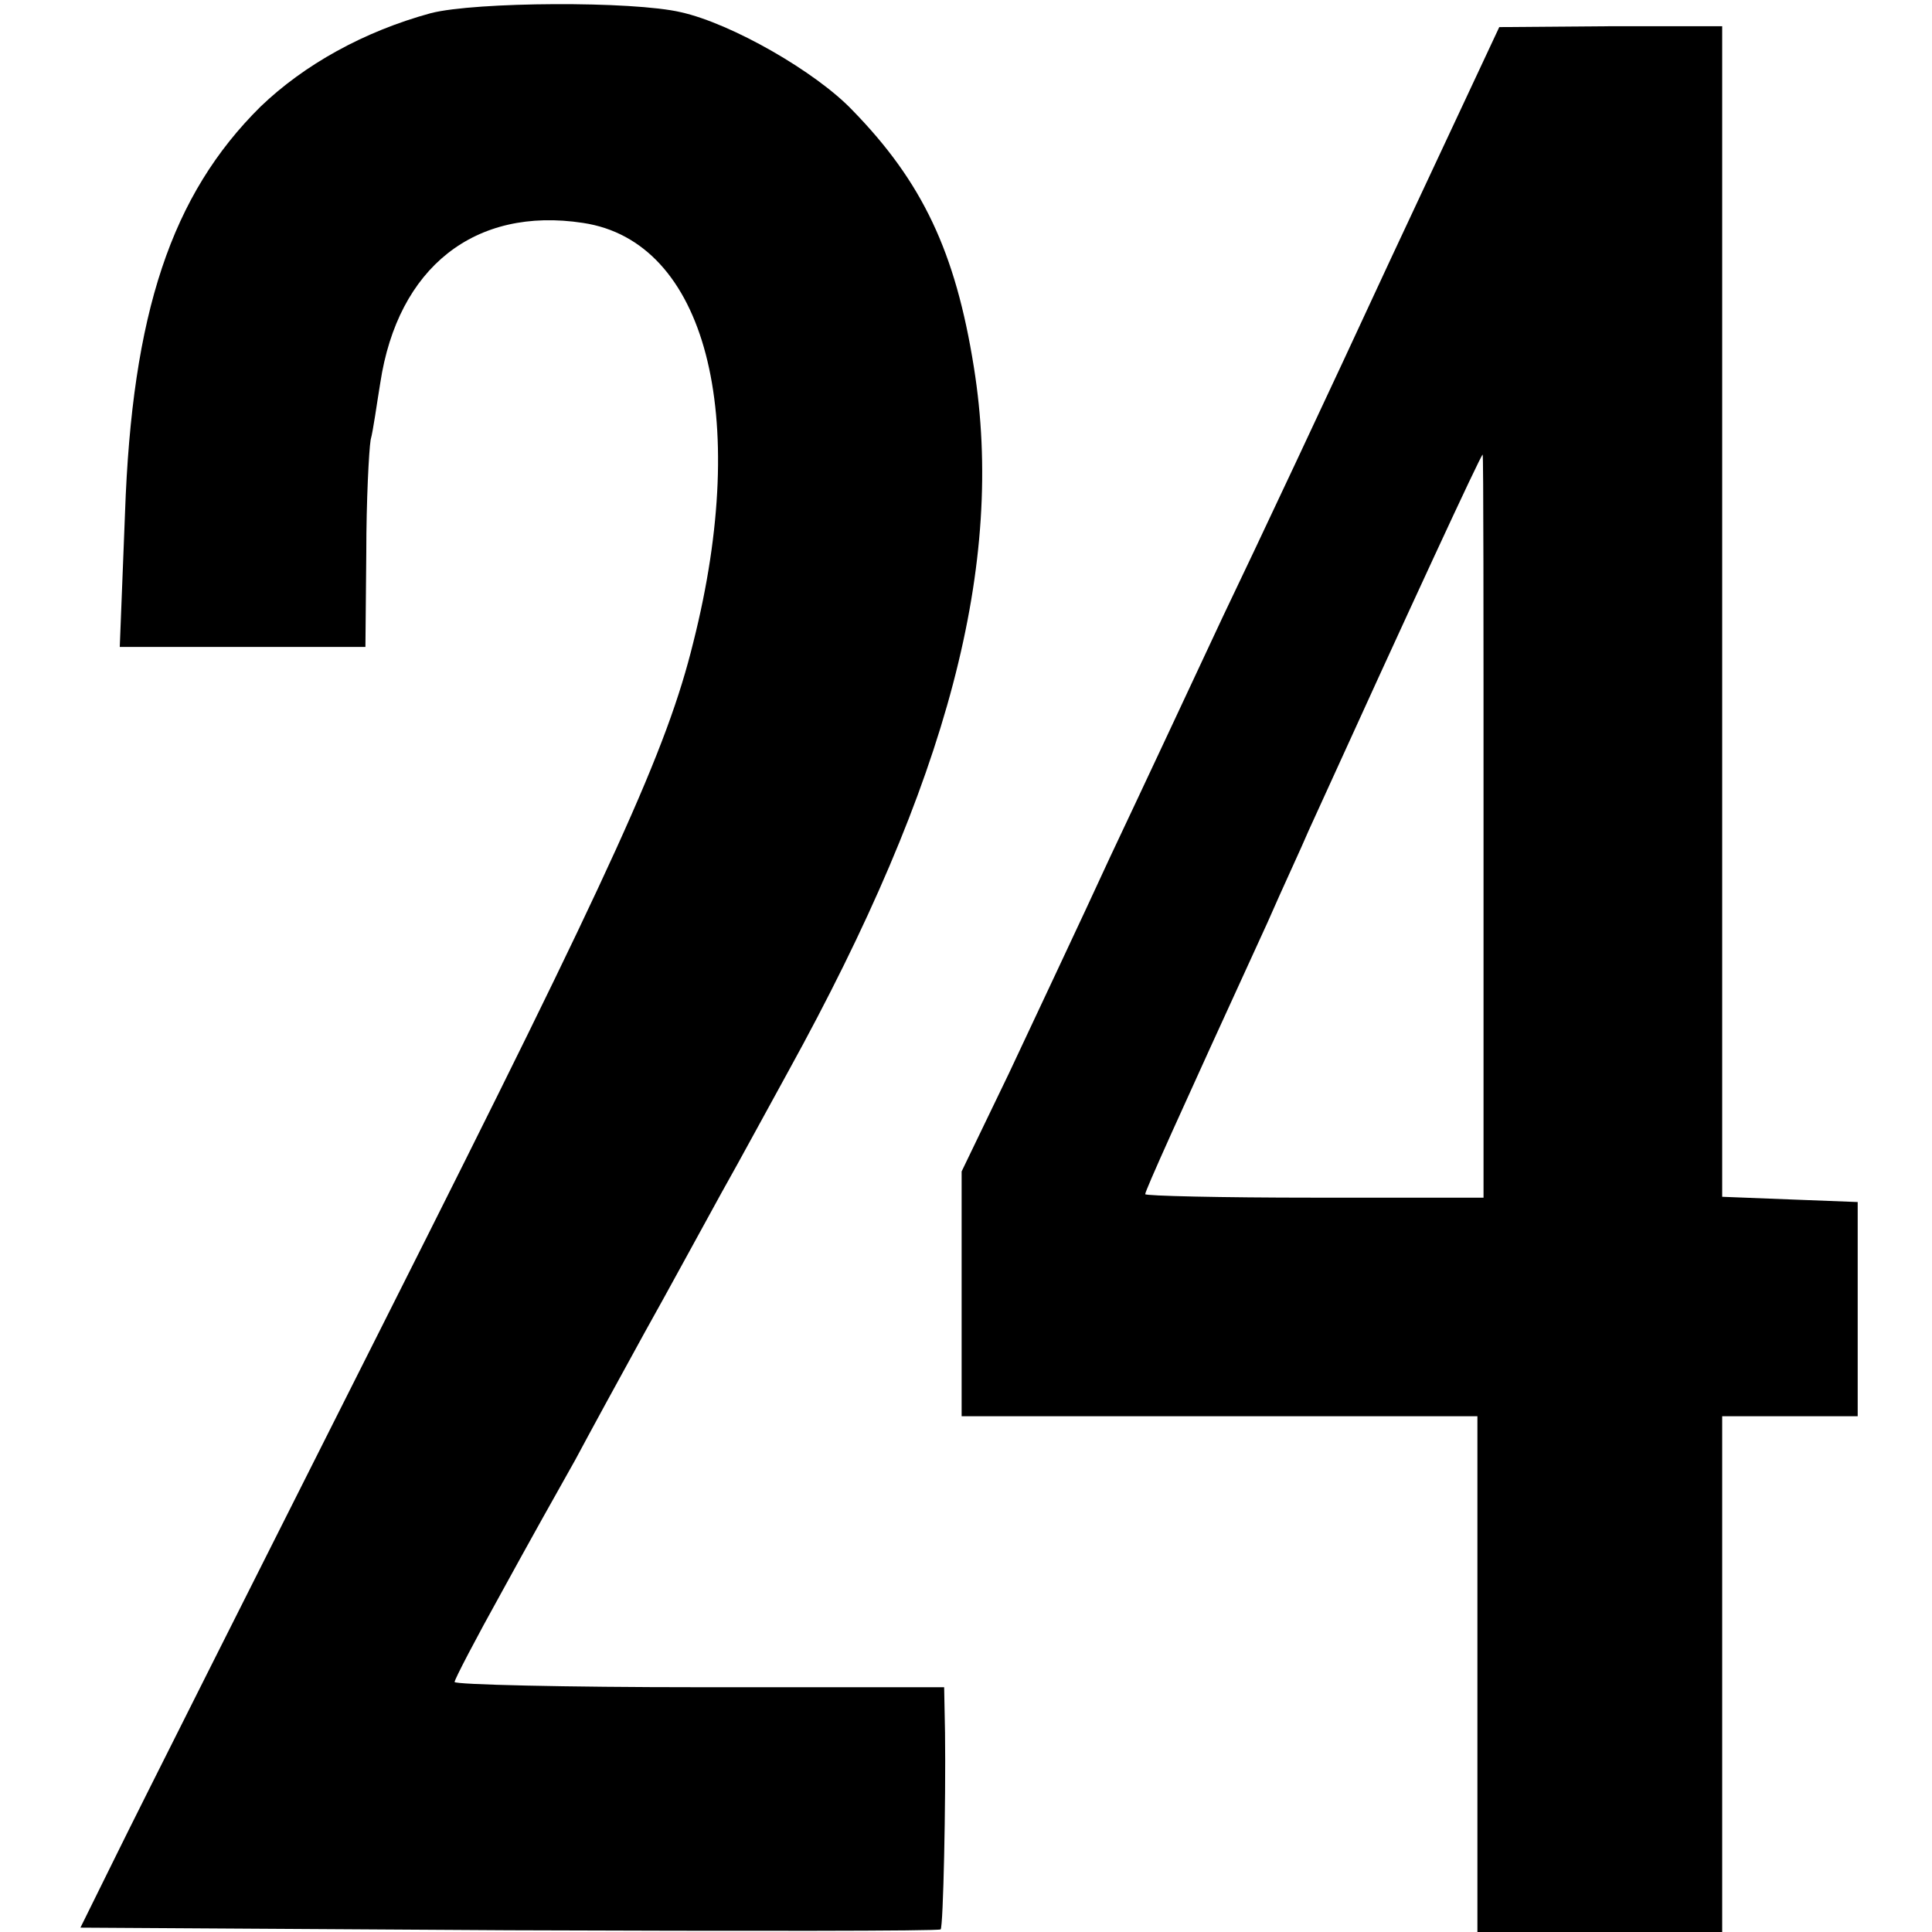
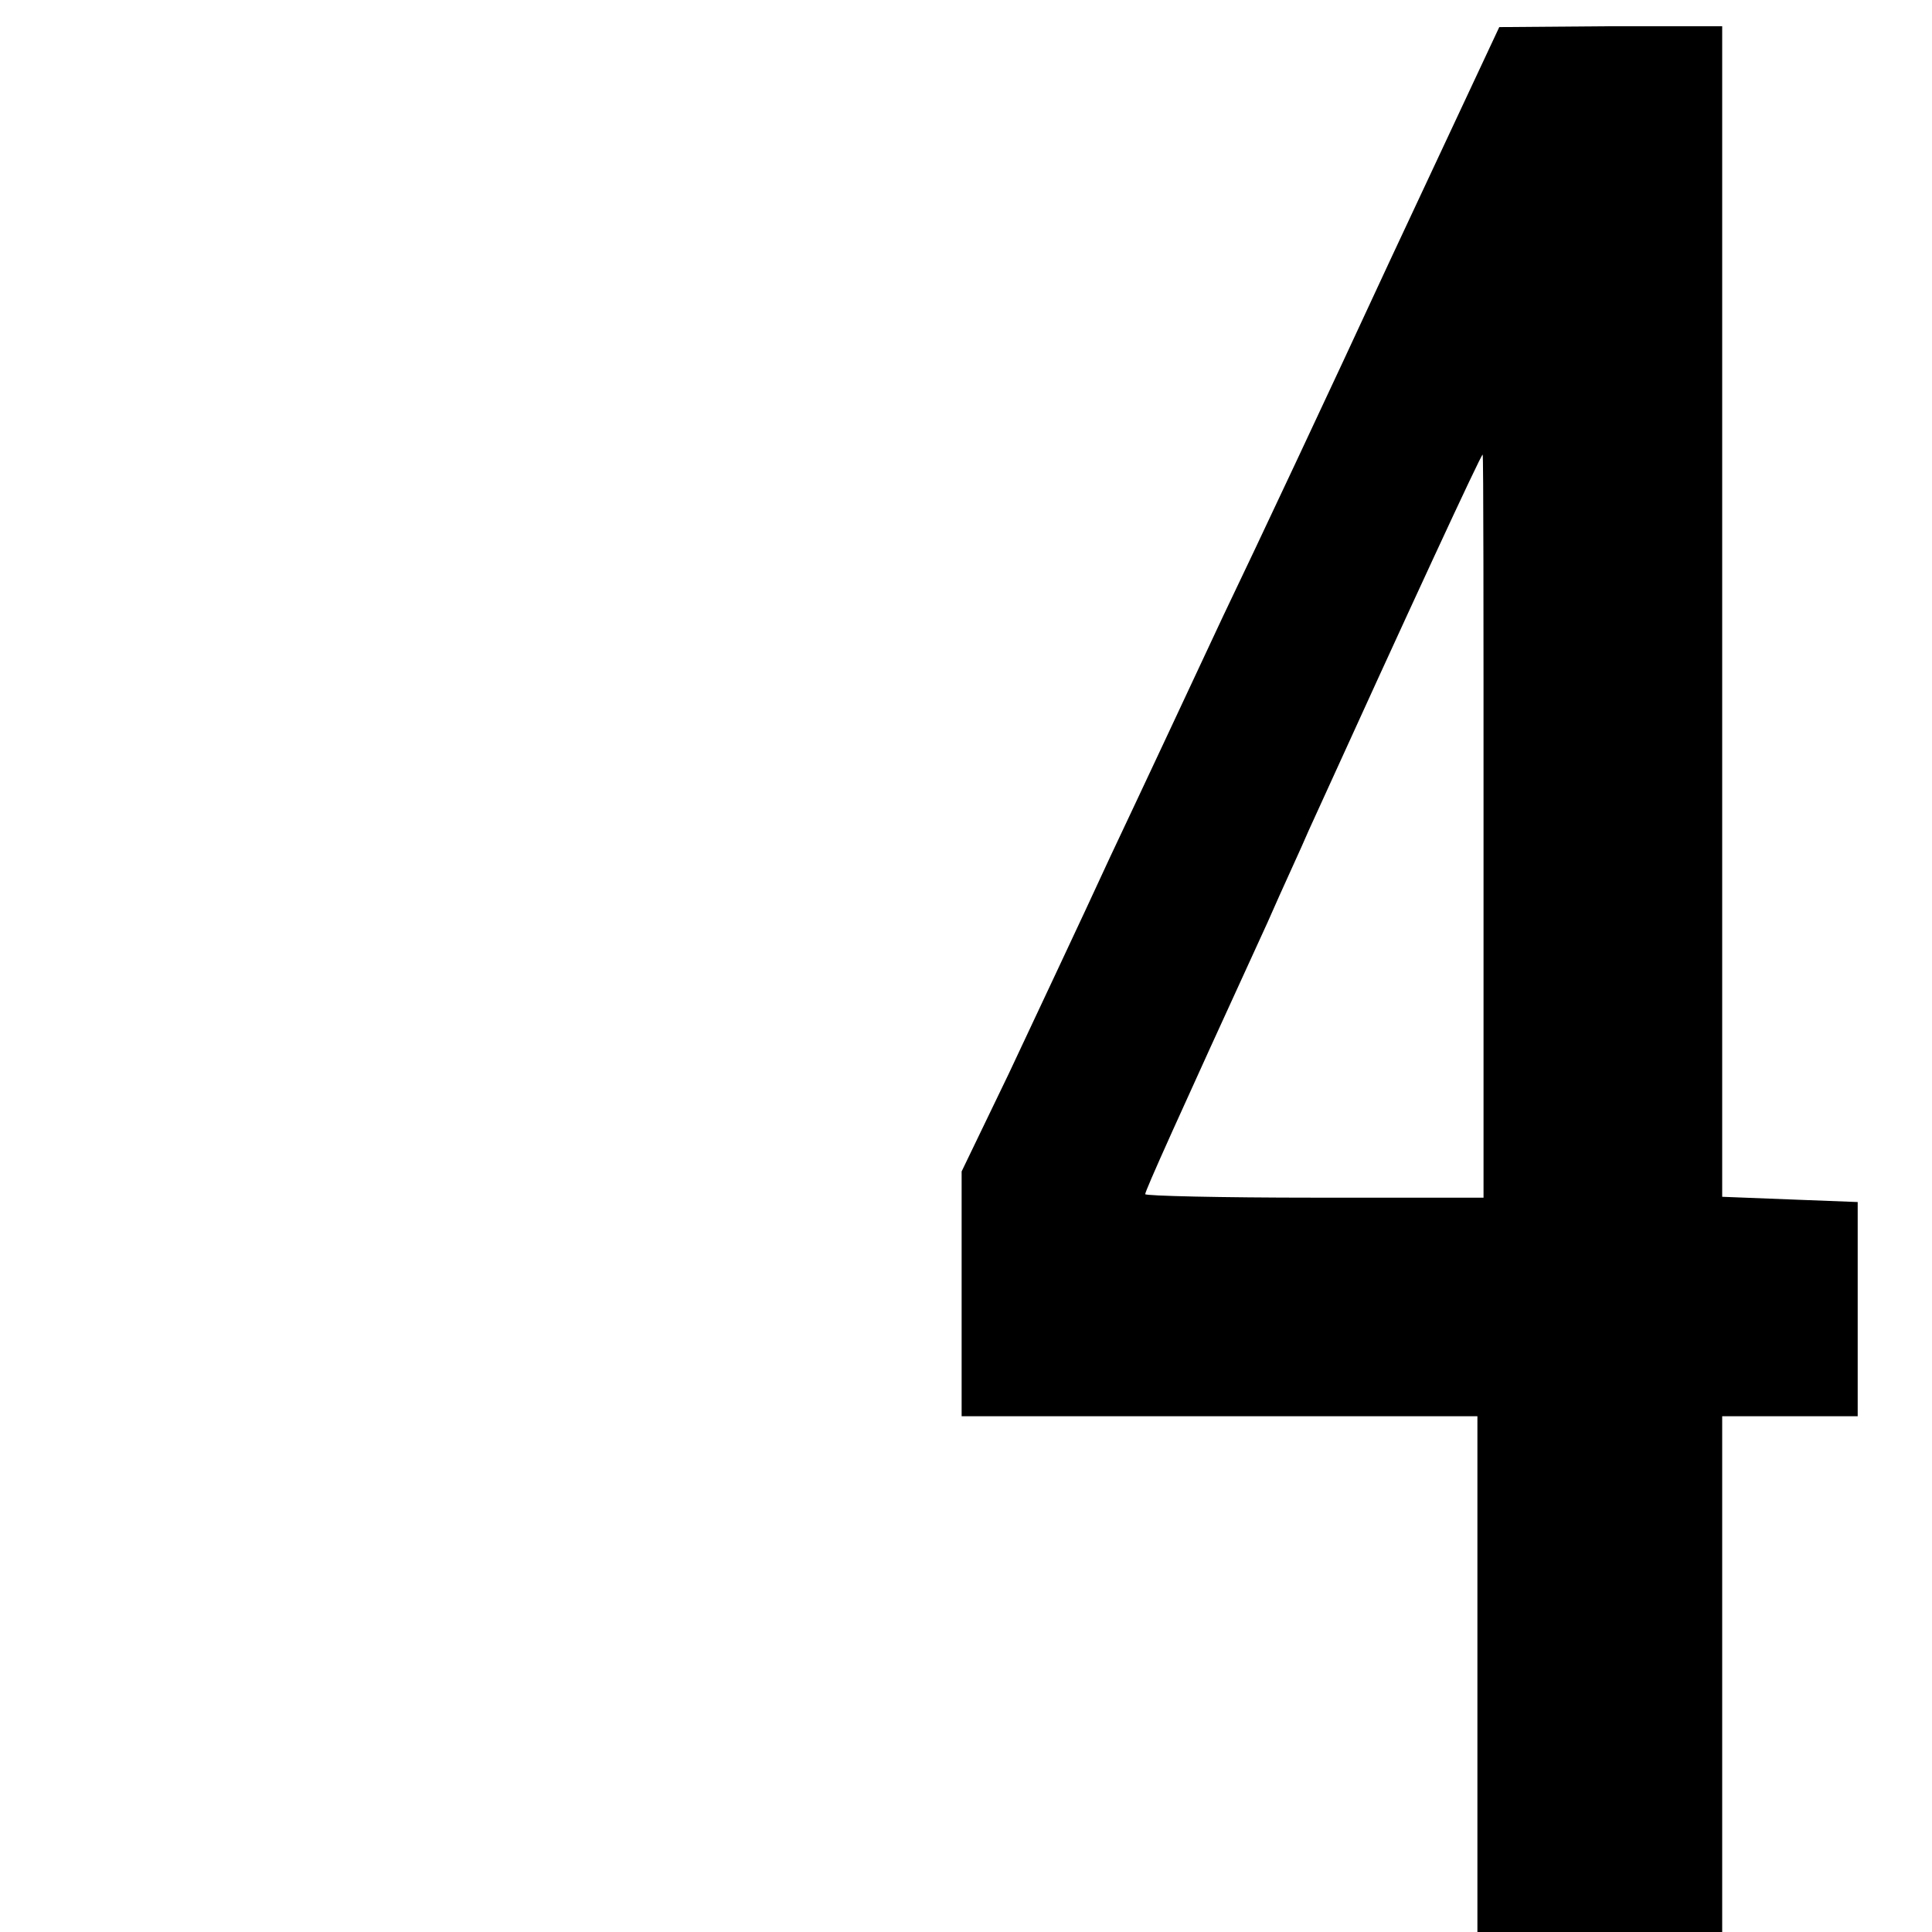
<svg xmlns="http://www.w3.org/2000/svg" version="1.0" width="221pt" height="221pt" viewBox="0 0 221 221" preserveAspectRatio="xMidYMid meet">
  <g transform="translate(0,221) scale(0.1,-0.1)" fill="#000000" stroke="none">
-     <path d="M493 2195 c-77 -21 -145 -59 -195 -107 -102 -101 -147 -236 -155 -465 l-6 -153 140 0 141 0 1 108 c0 59 3 117 5 129 3 11 7 41 11 65 20 132 108 202 232 183 140 -21 192 -219 126 -480 -30 -122 -89 -252 -350 -770 -147 -292 -286 -568 -309 -615 l-42 -85 490 -3 c270 -1 492 -1 494 1 3 3 6 146 5 225 l-1 52 -280 0 c-154 0 -280 3 -280 6 0 3 24 49 54 103 29 53 67 121 84 151 16 30 52 96 79 145 28 50 67 122 88 160 22 39 56 102 77 140 183 332 248 580 212 805 -21 132 -59 212 -139 294 -42 44 -138 99 -196 112 -55 13 -235 12 -286 -1z" />
    <path d="M1590 1912 c-68 -147 -154 -330 -191 -407 -36 -77 -94 -201 -129 -275 -34 -74 -87 -186 -116 -248 l-54 -112 0 -140 0 -140 295 0 295 0 0 -295 0 -295 140 0 140 0 0 295 0 295 78 0 77 0 0 123 0 122 -78 3 -77 3 0 669 0 670 -127 0 -128 -1 -125 -267z m107 -647 l0 -425 -194 0 c-106 0 -193 2 -193 4 0 4 36 84 140 311 17 39 39 86 47 105 116 255 197 430 199 430 1 0 1 -191 1 -425z" />
  </g>
</svg>